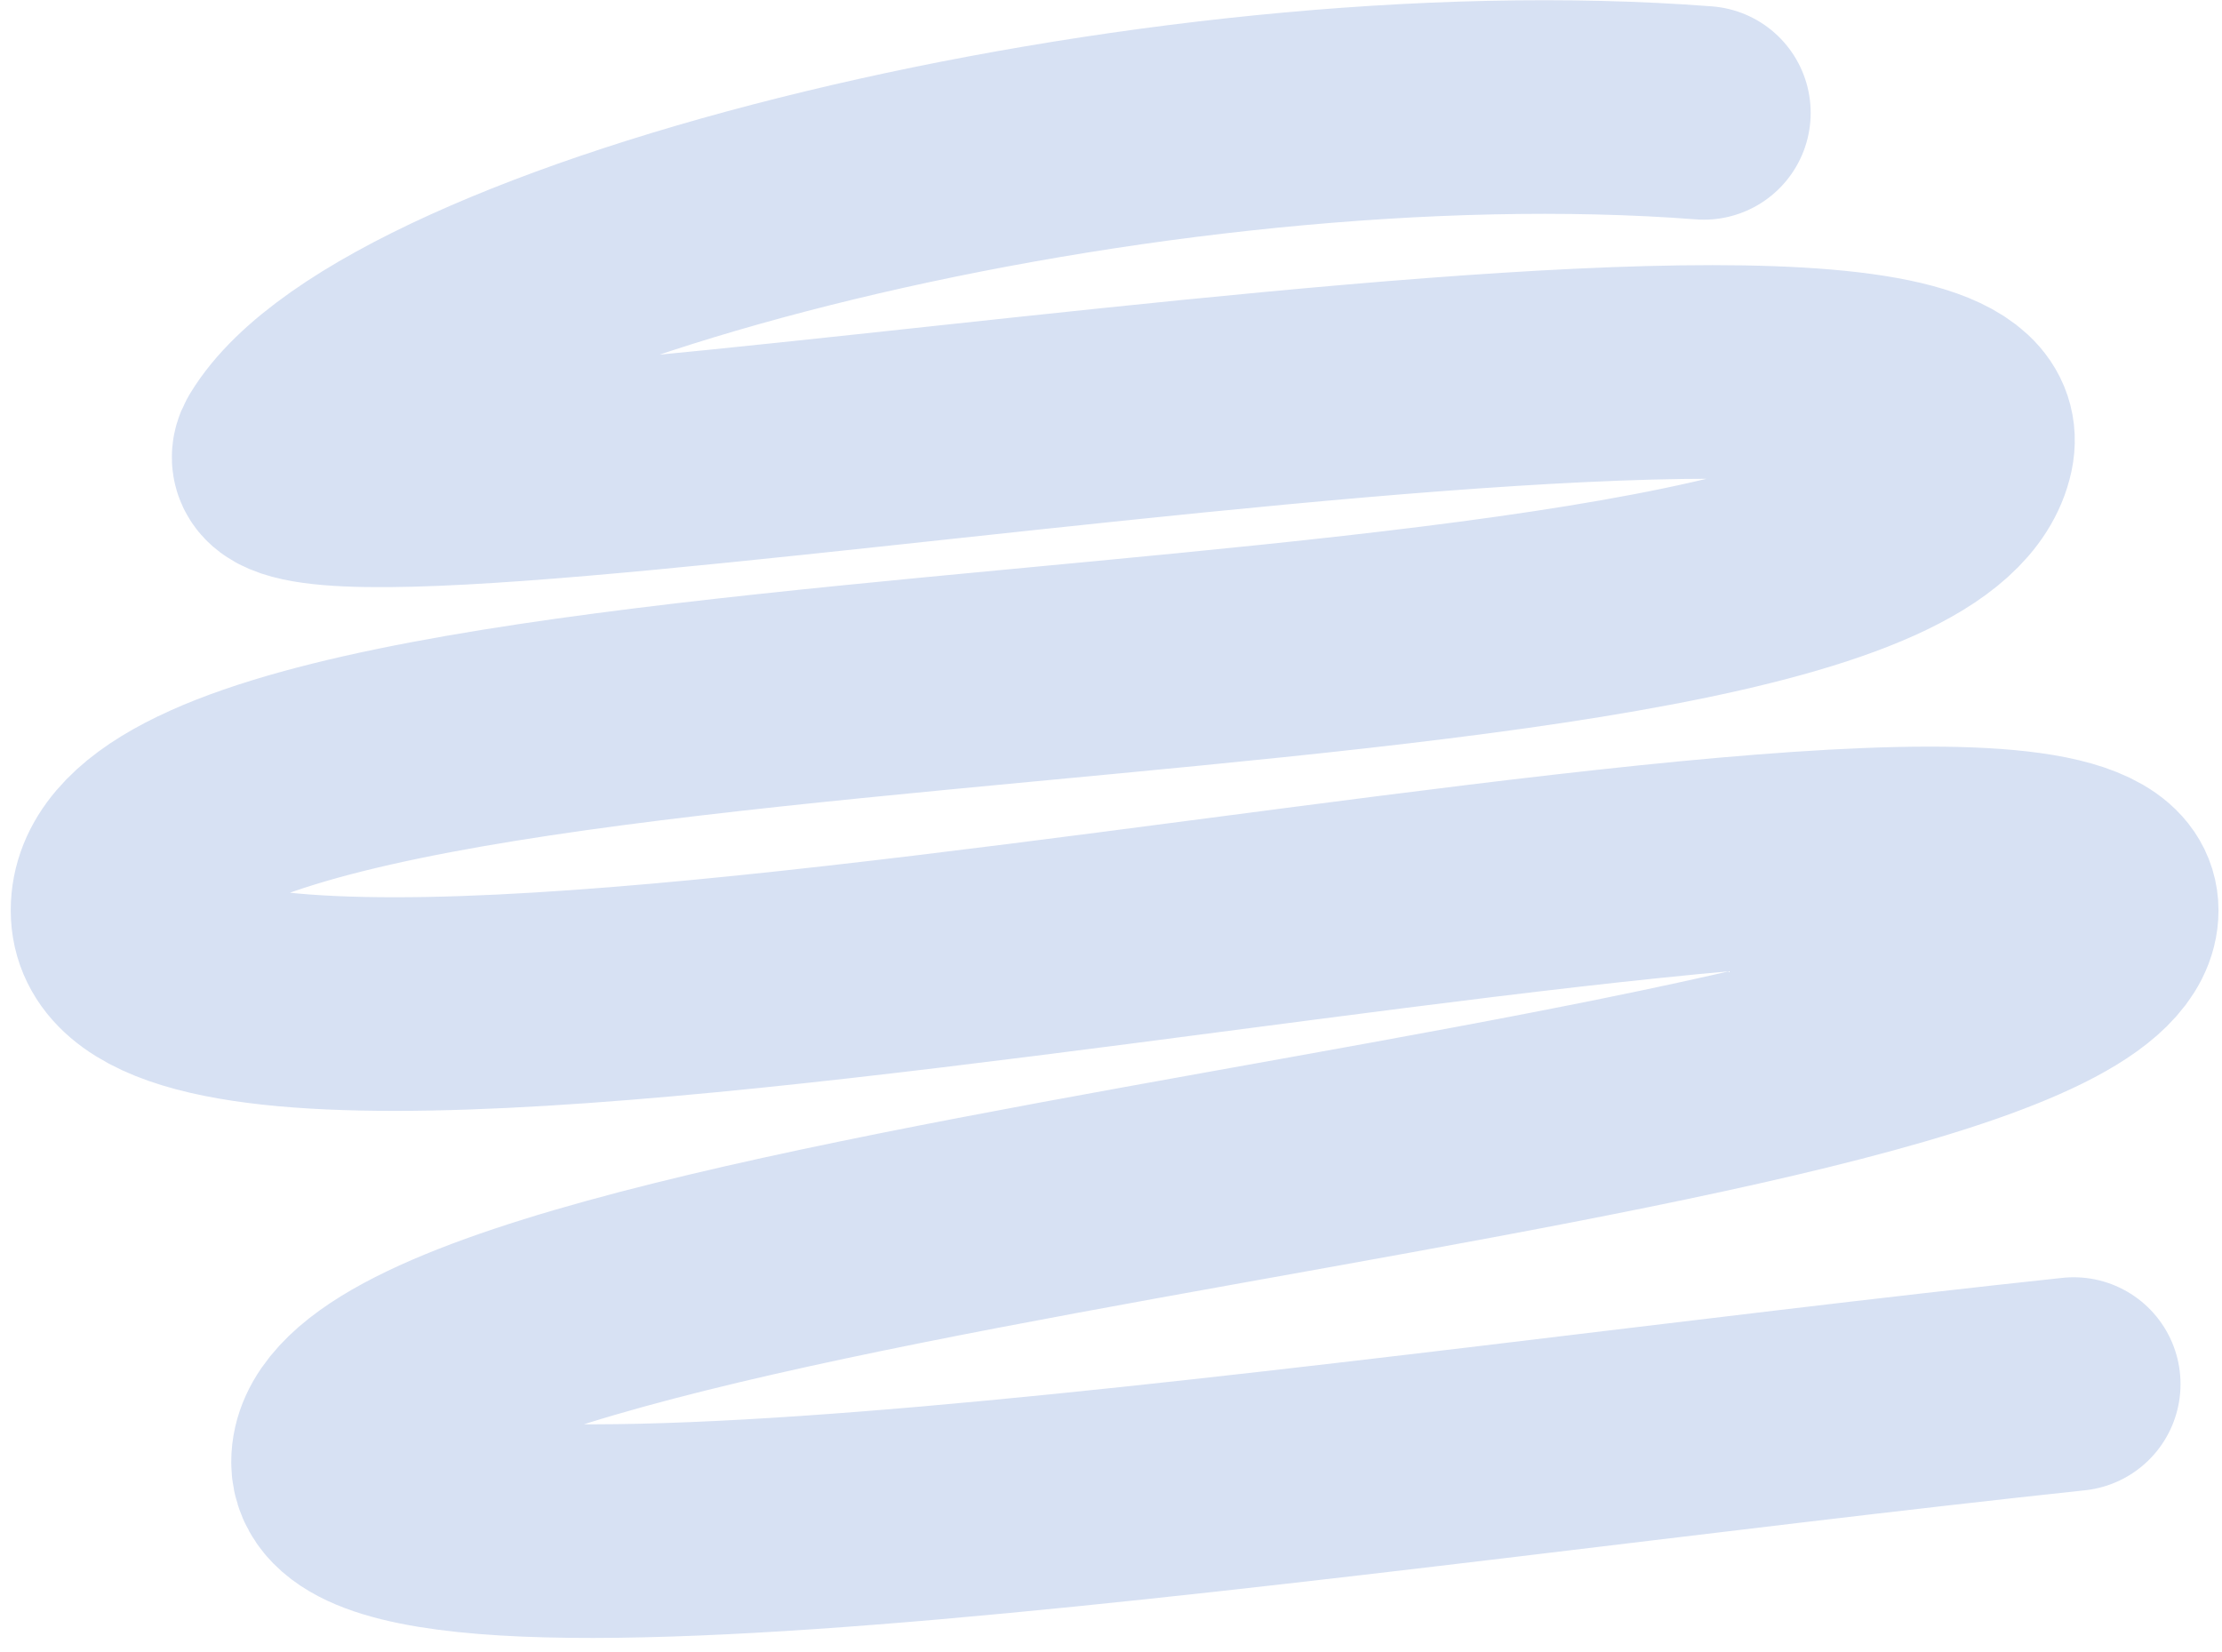
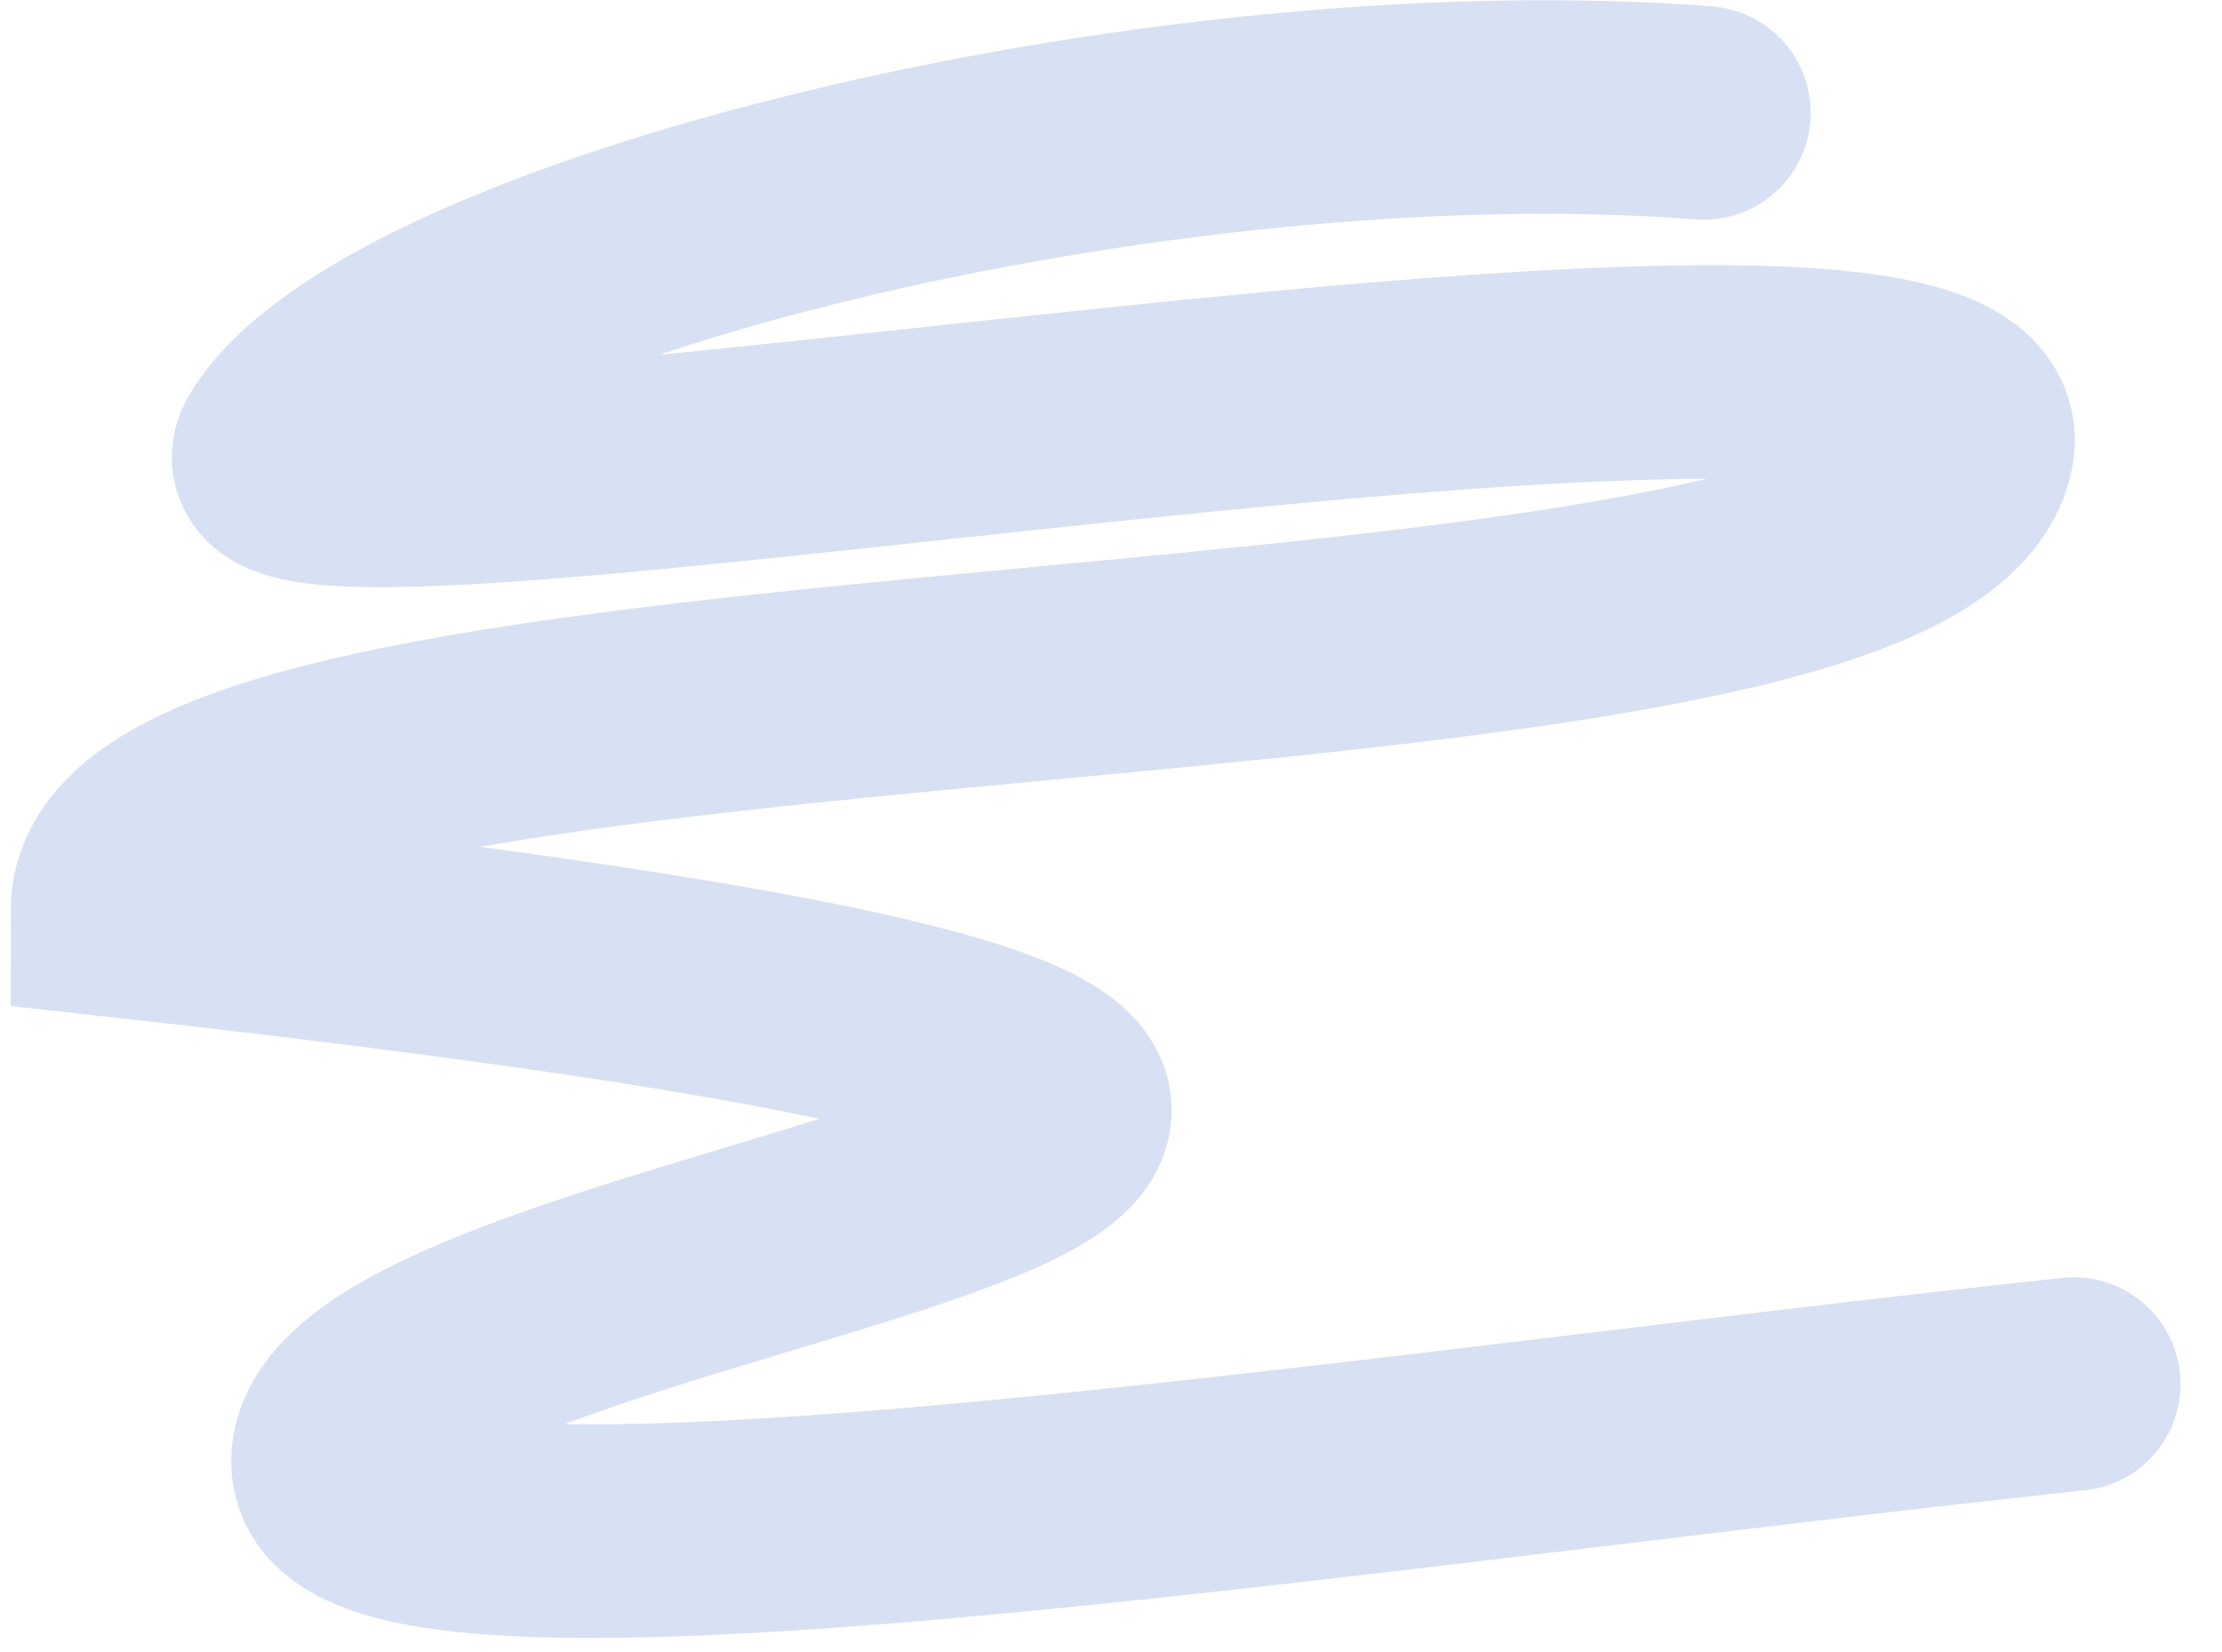
<svg xmlns="http://www.w3.org/2000/svg" width="156" height="116" viewBox="0 0 156 116" fill="none">
-   <path d="M119.622 7.925C81.168 4.979 27.672 18.451 19.757 31.525C13.975 41.077 141.505 15.525 138.098 31.525C133.847 51.483 8.254 43.198 8.254 63.924C8.254 84.651 148.254 48.379 148.254 63.924C148.254 79.469 23.735 85.487 23.735 102.661C23.735 113.993 94.309 102.661 145.588 97.188" stroke="#D7E1F3" stroke-width="15" stroke-linecap="round" />
+   <path d="M119.622 7.925C81.168 4.979 27.672 18.451 19.757 31.525C13.975 41.077 141.505 15.525 138.098 31.525C133.847 51.483 8.254 43.198 8.254 63.924C148.254 79.469 23.735 85.487 23.735 102.661C23.735 113.993 94.309 102.661 145.588 97.188" stroke="#D7E1F3" stroke-width="15" stroke-linecap="round" />
</svg>